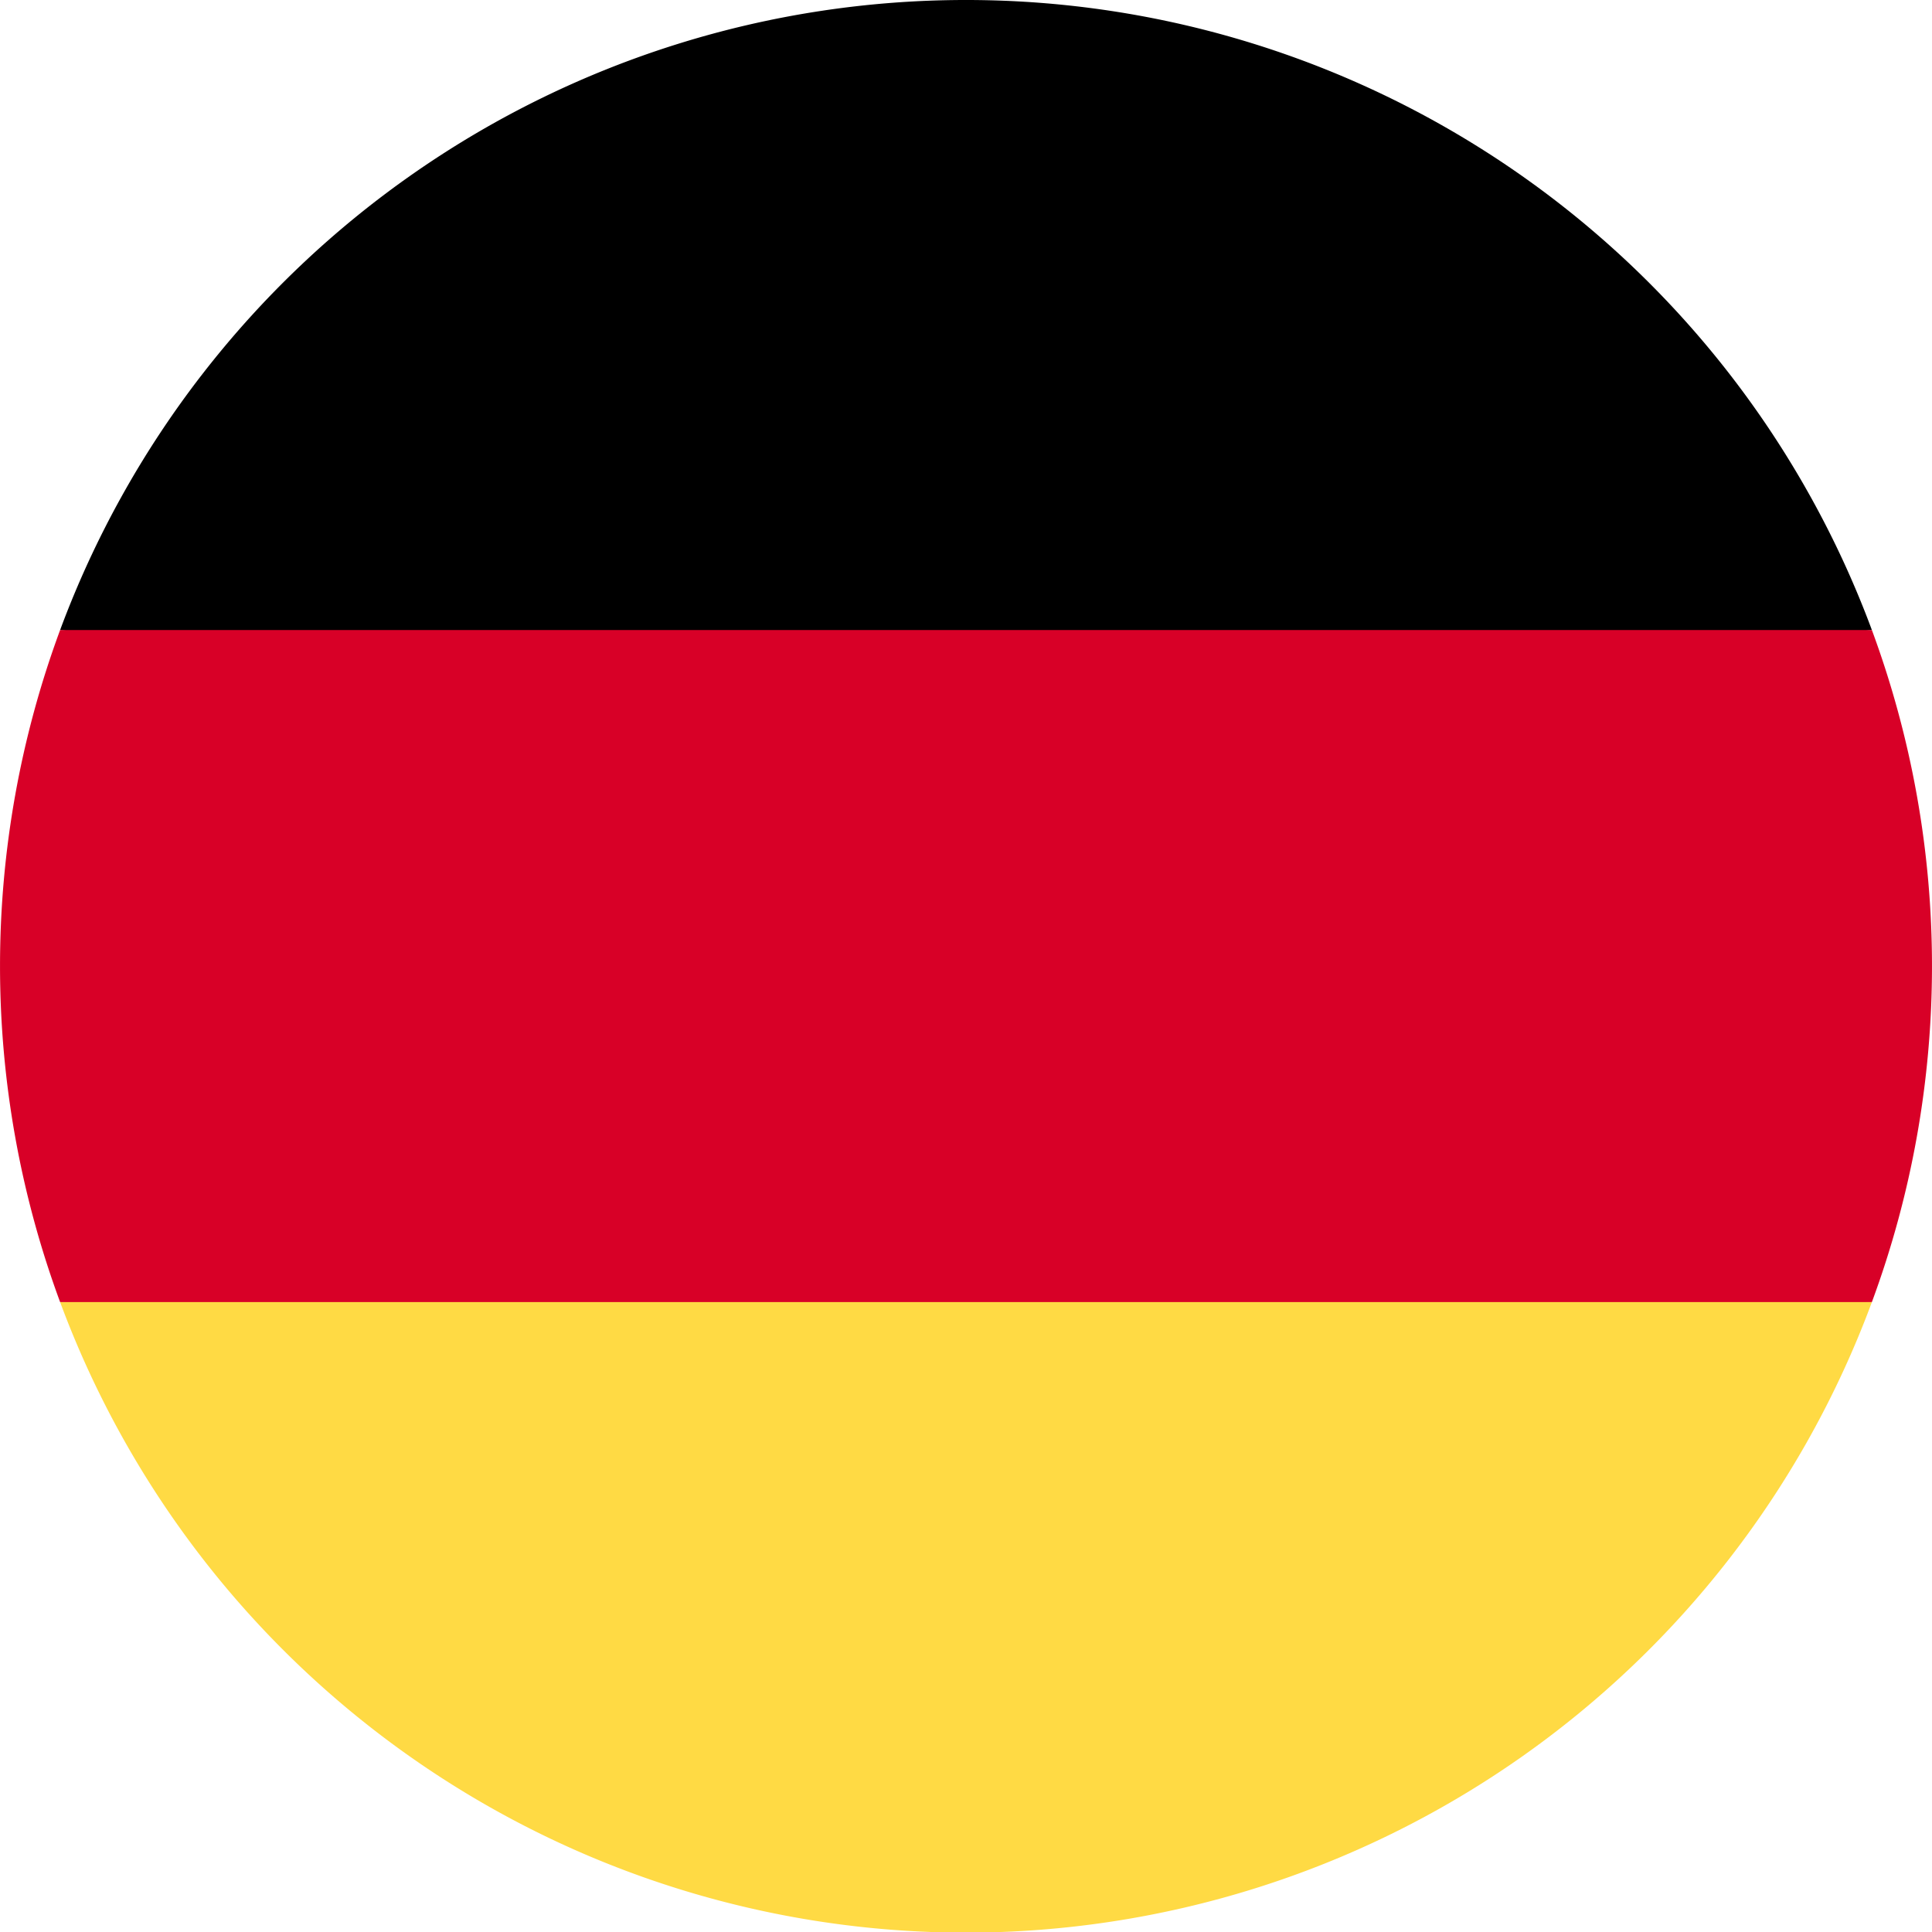
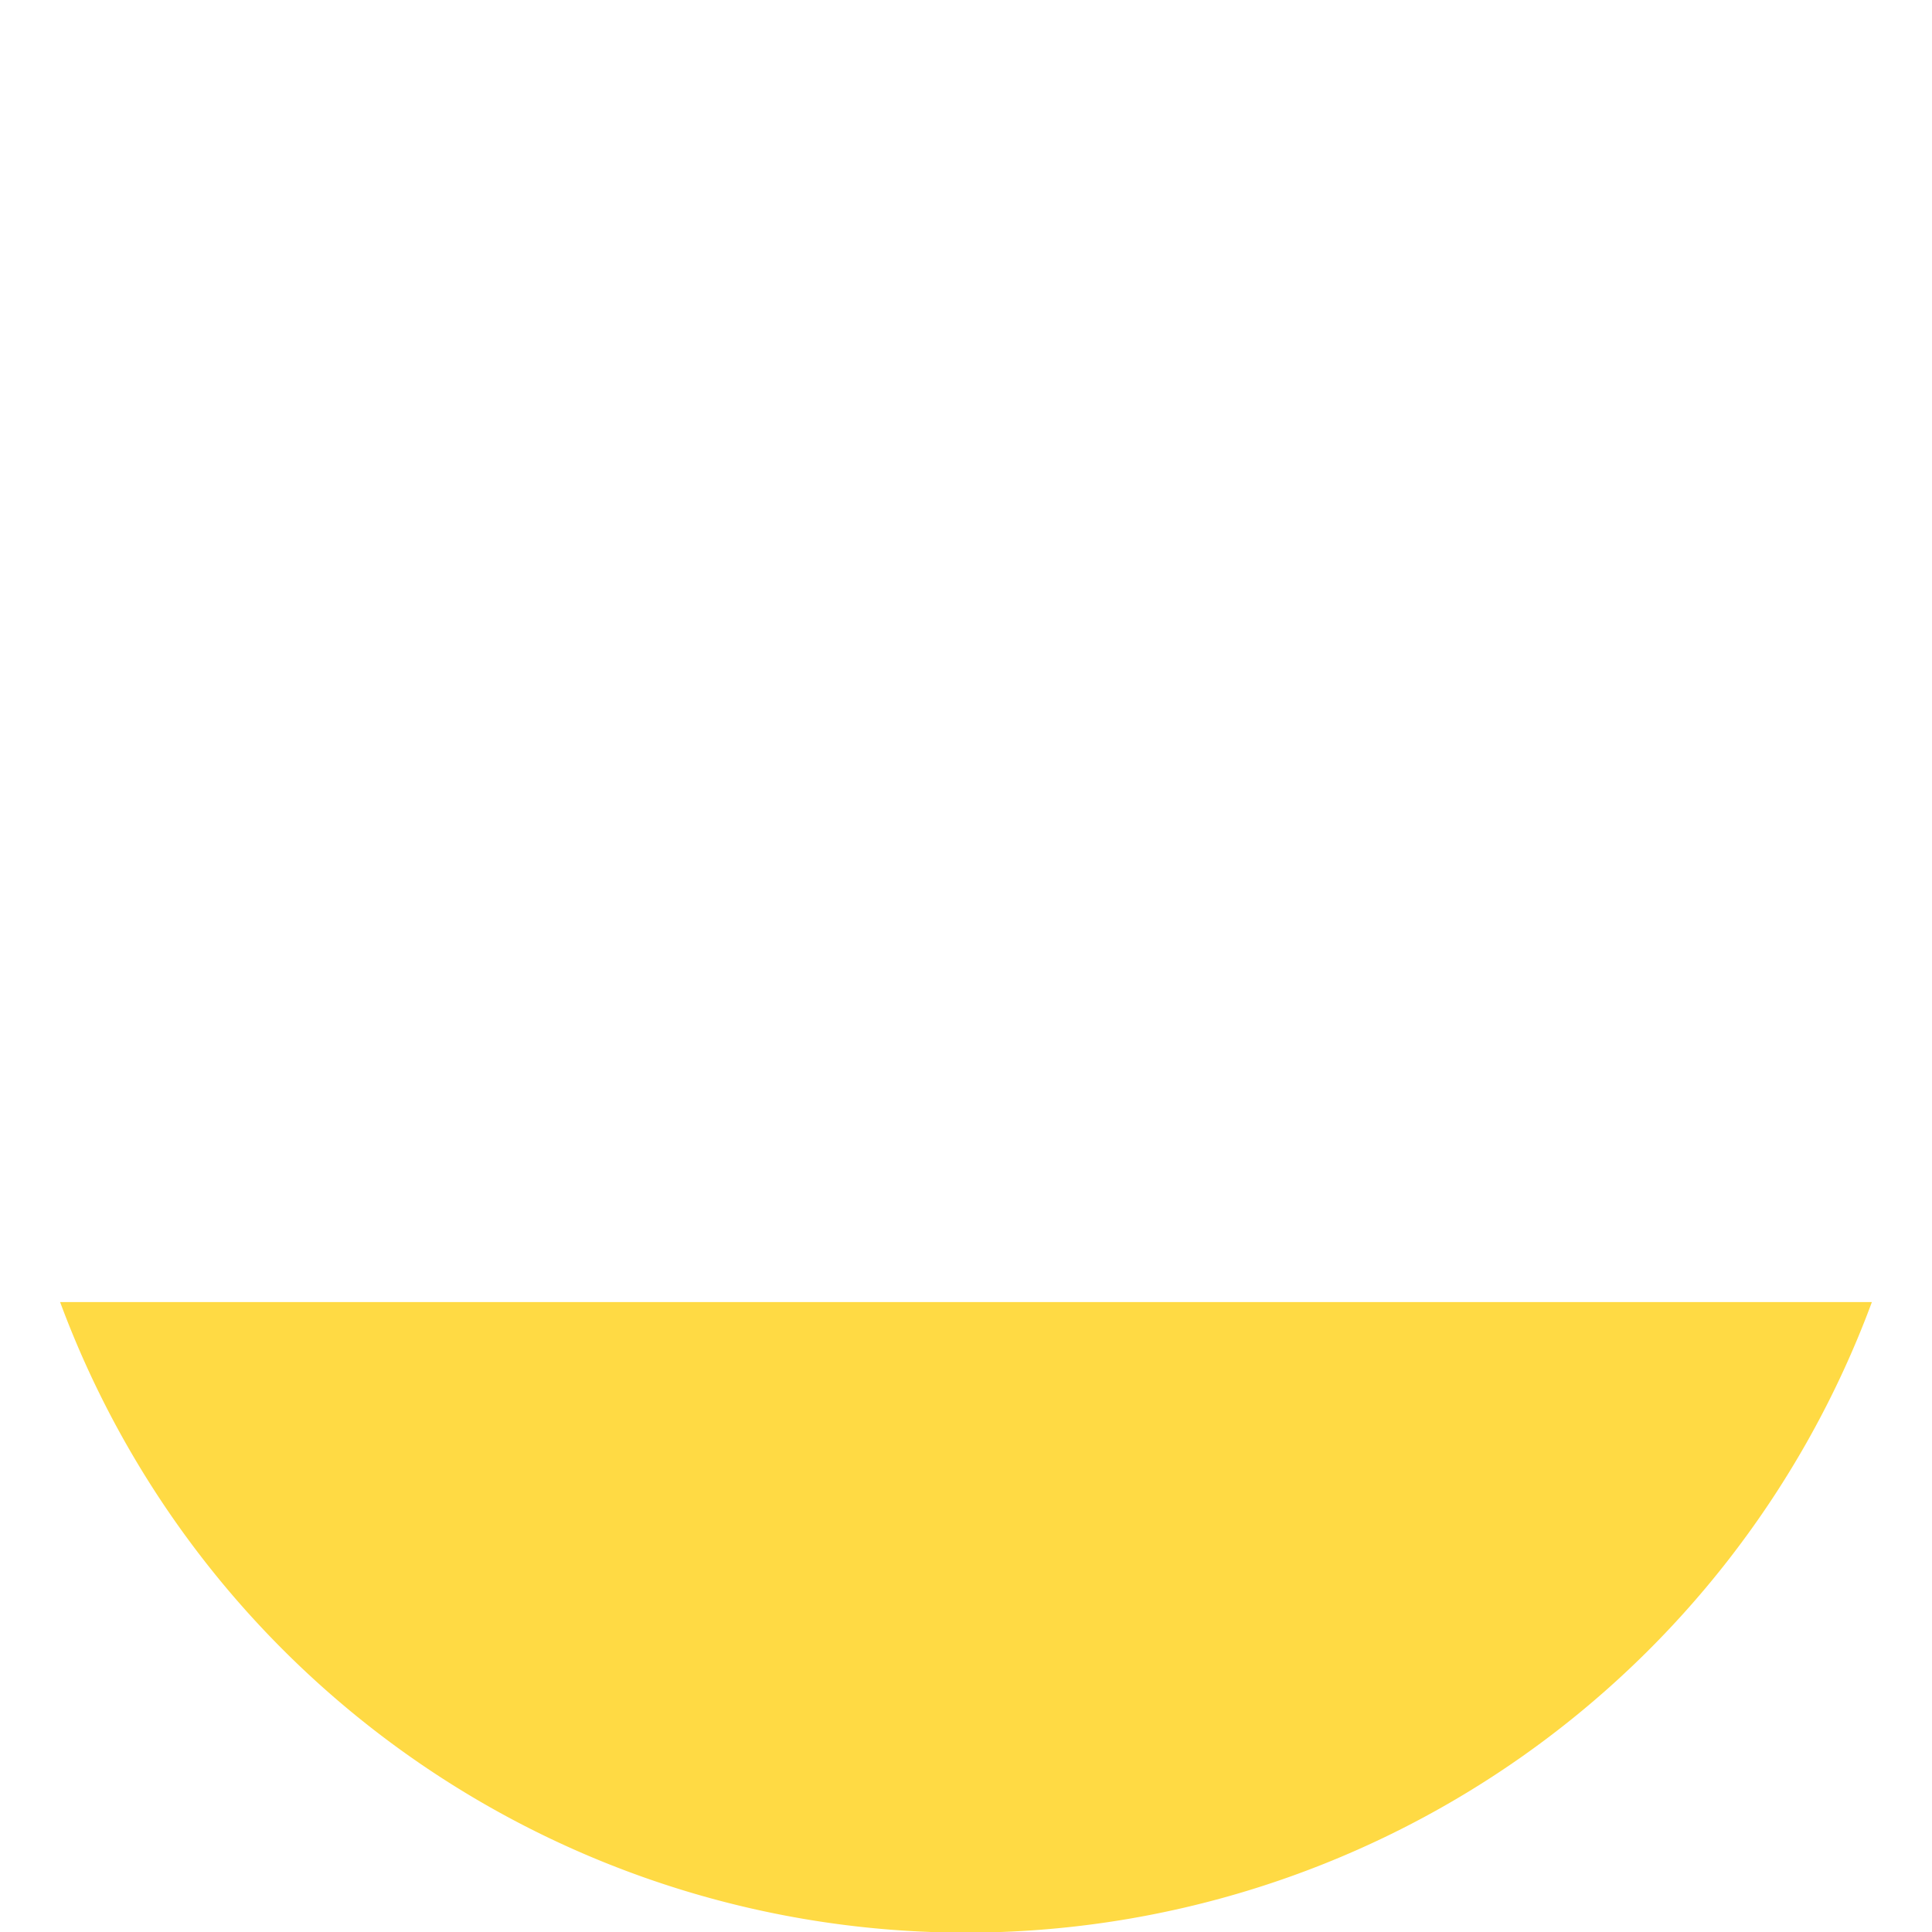
<svg xmlns="http://www.w3.org/2000/svg" width="18" height="18" viewBox="0 0 18 18">
  <defs>
    <style>.a{fill:#ffda44;}.b{fill:#d80027;}</style>
  </defs>
  <g transform="translate(-478.199 -220)">
-     <path class="a" d="M490.937,479.01a9,9,0,0,0,16.88,0l-8.44-.783Zm0,0" transform="translate(-12.178 -246.879)" />
-     <path d="M499.377,220a9,9,0,0,0-8.44,5.87l8.44.783,8.44-.783a9,9,0,0,0-8.44-5.87Zm0,0" transform="translate(-12.178 0)" />
-     <path class="b" d="M478.759,353.566a9.033,9.033,0,0,0,0,6.261h16.88a9.032,9.032,0,0,0,0-6.261Zm0,0" transform="translate(0 -127.696)" />
+     <path class="a" d="M490.937,479.01a9,9,0,0,0,16.88,0Zm0,0" transform="translate(-12.178 -246.879)" />
  </g>
</svg>